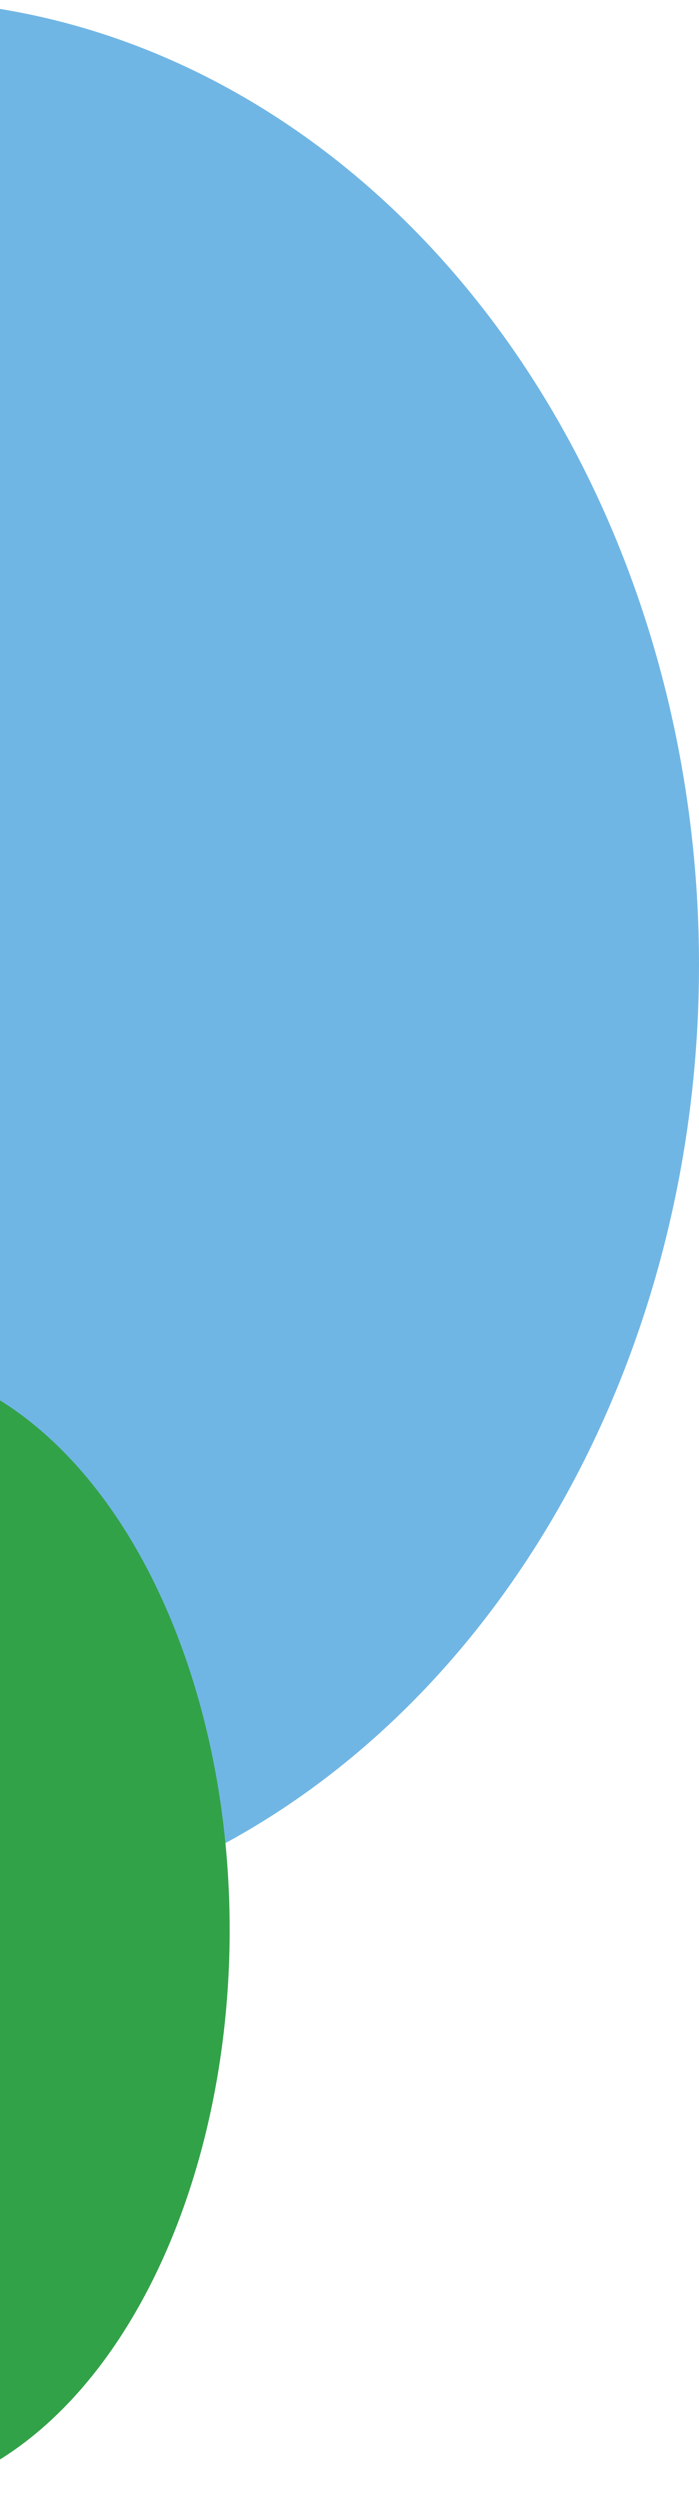
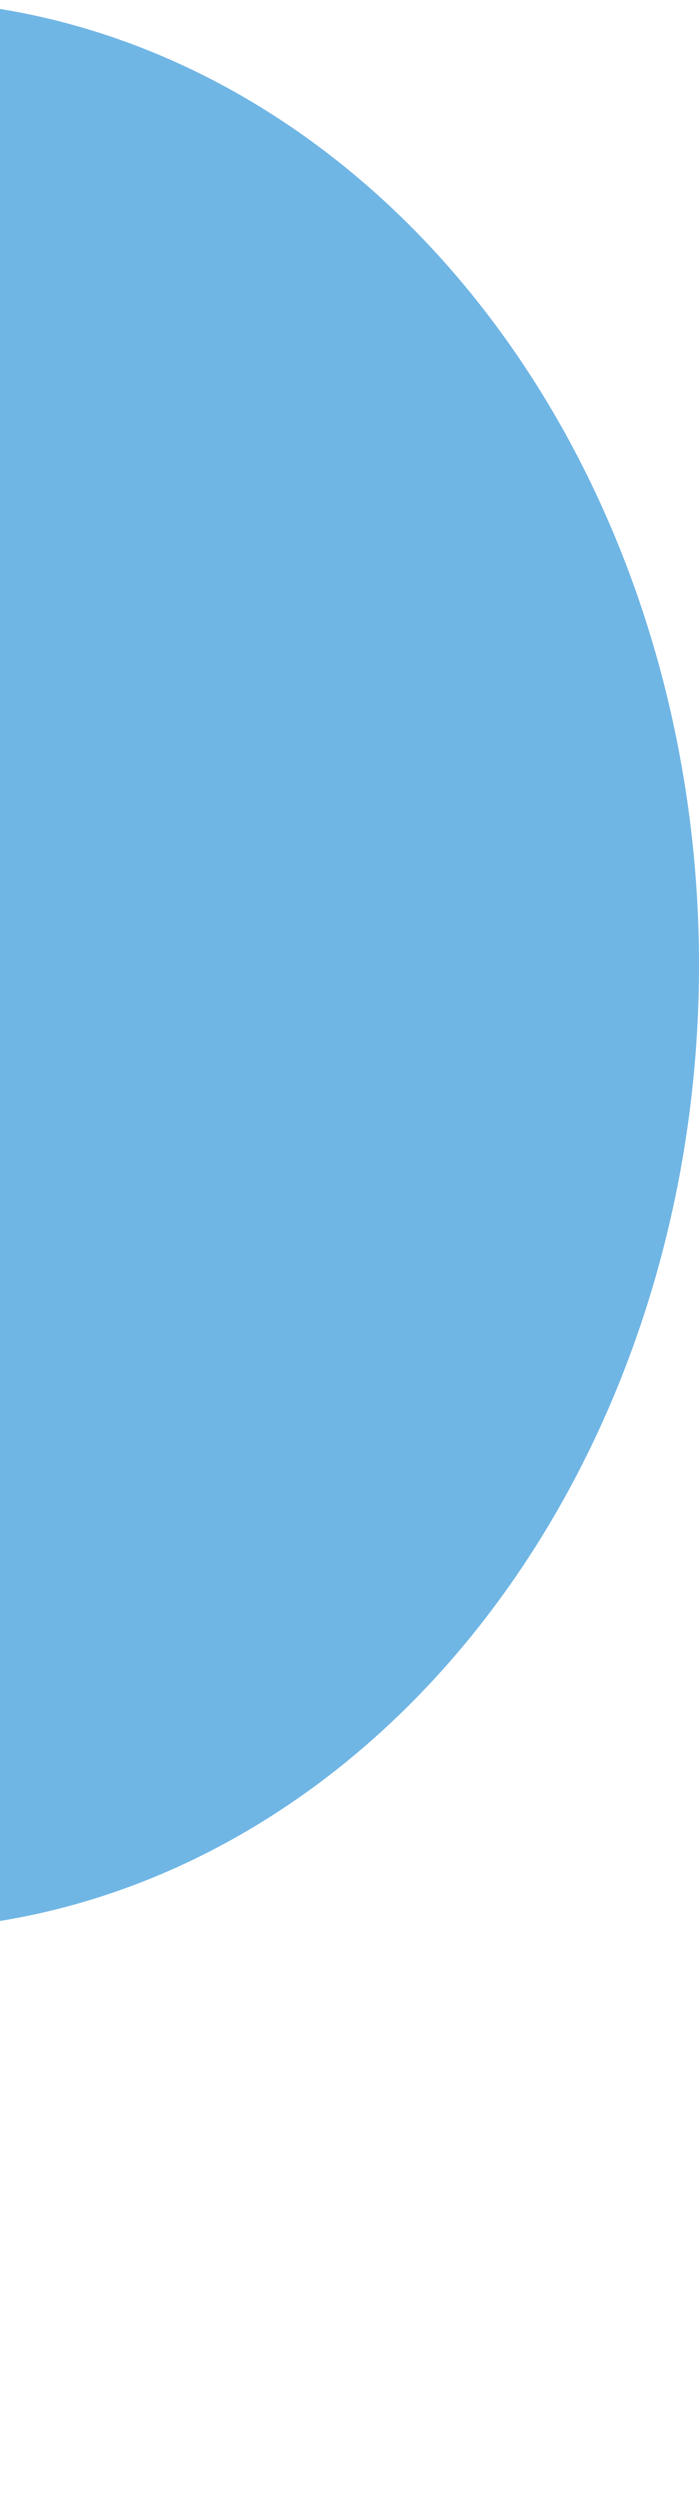
<svg xmlns="http://www.w3.org/2000/svg" width="70" height="250" viewBox="0 0 70 250" fill="none">
  <ellipse cx="-11" cy="96.5" rx="81" ry="96.5" fill="#3498DB" fill-opacity="0.7" />
-   <ellipse cx="-13.5" cy="193" rx="36.5" ry="57" fill="#32A248" />
</svg>